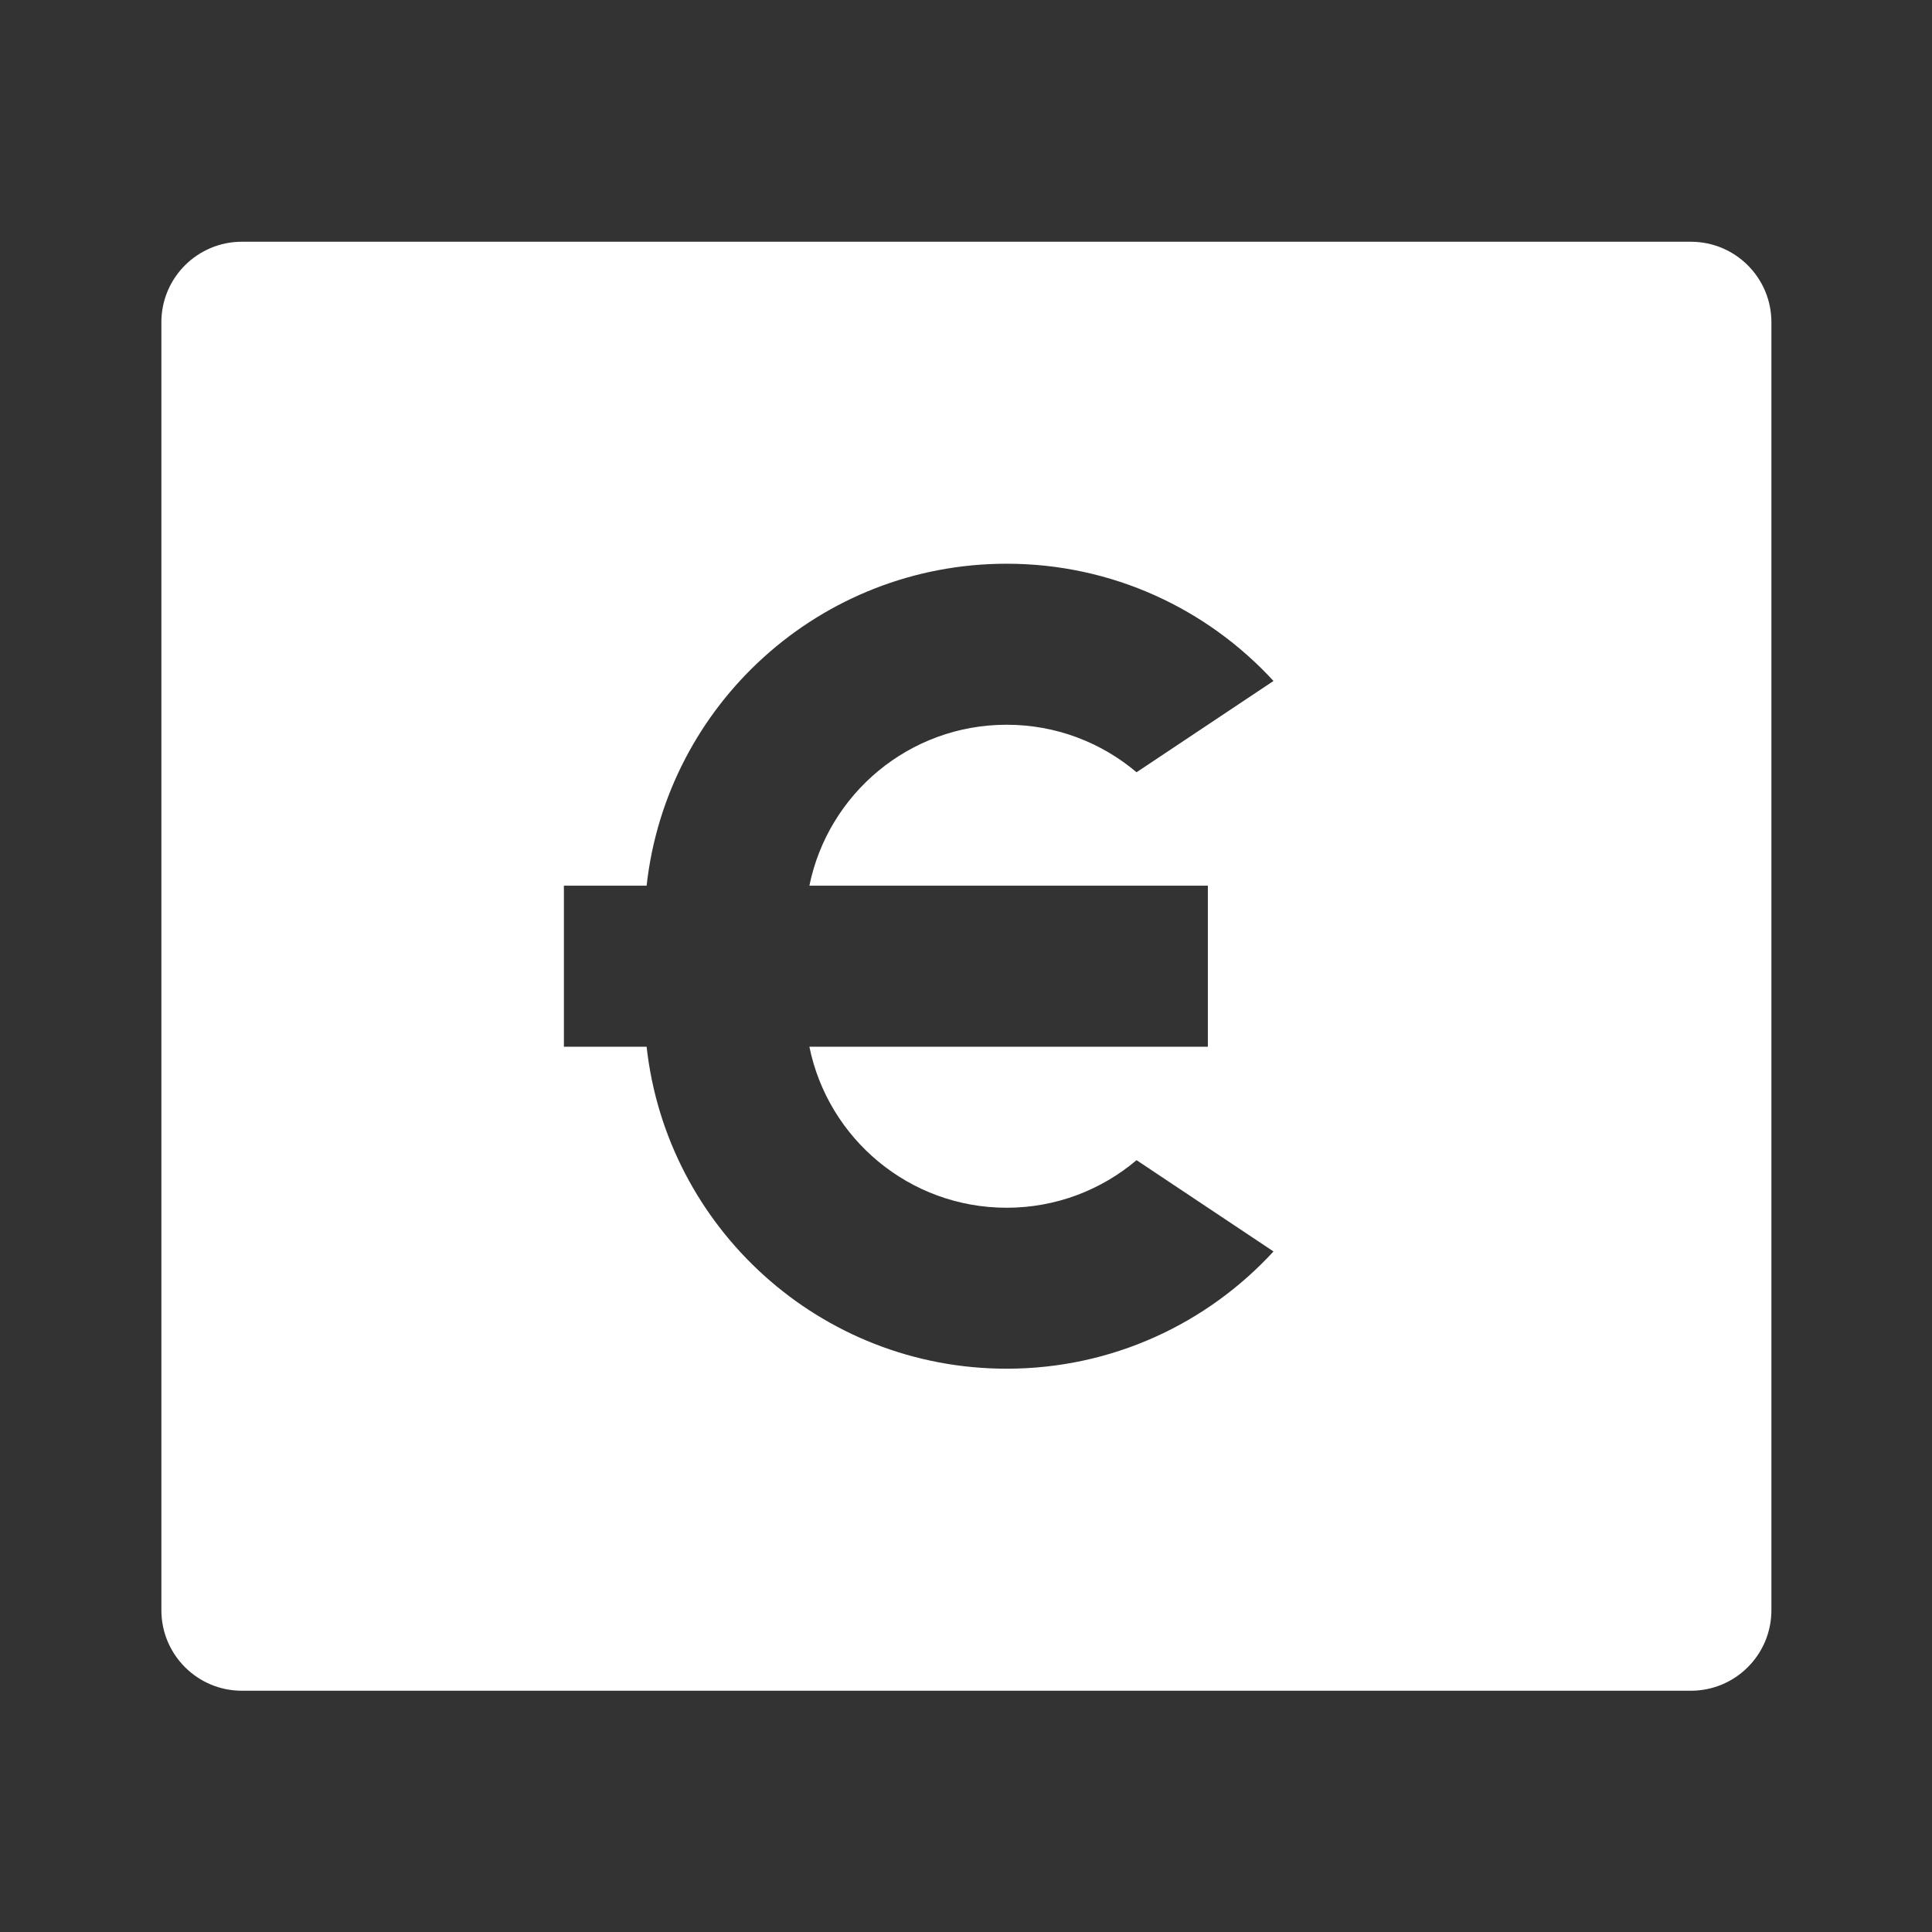
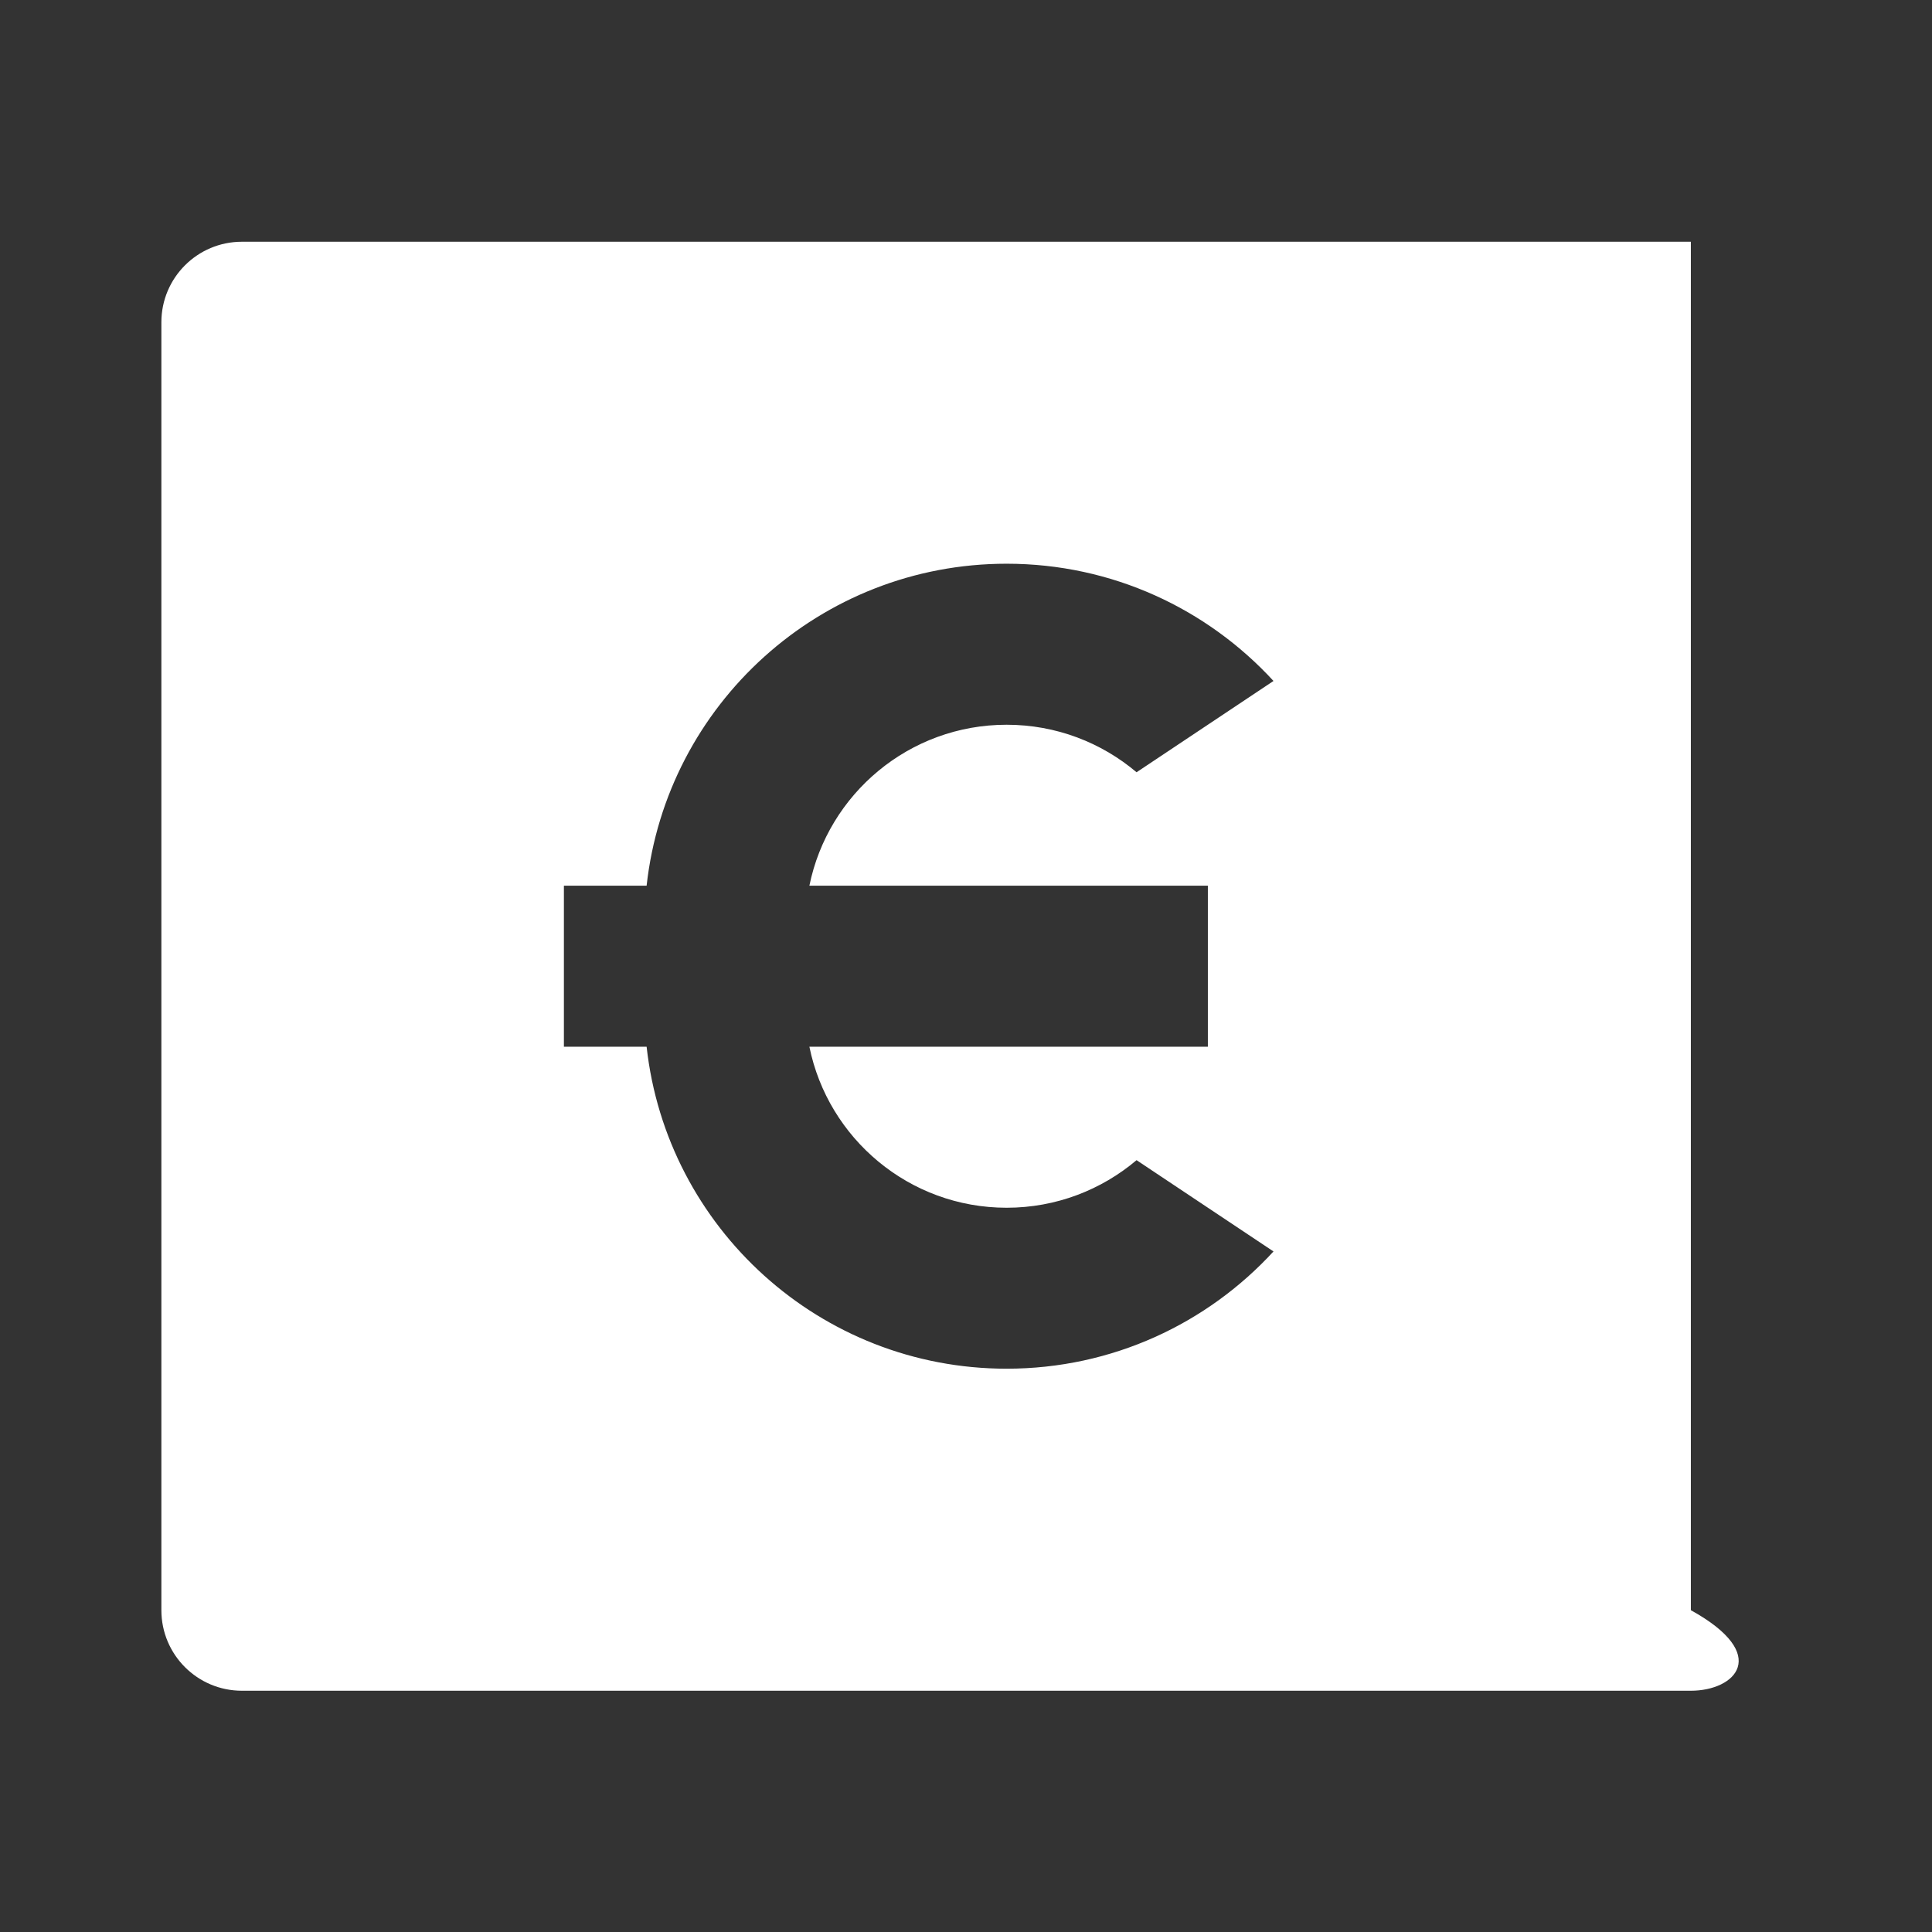
<svg xmlns="http://www.w3.org/2000/svg" width="32" height="32" viewBox="0 0 32 32" fill="none">
  <rect x="0" y="0" width="32" height="32" fill="#333333" stroke="none" />
-   <path d="M4.007 4.004H28.006C28.743 4.004 29.34 4.601 29.34 5.337V26.67C29.34 27.407 28.743 28.004 28.006 28.004H4.007C3.27 28.004 2.673 27.407 2.673 26.67V5.337C2.673 4.601 3.27 4.004 4.007 4.004ZM13.406 14.67C13.715 13.149 15.06 12.004 16.673 12.004C17.494 12.004 18.244 12.3 18.825 12.791L21.093 11.279C19.996 10.085 18.422 9.337 16.673 9.337C13.585 9.337 11.041 11.67 10.71 14.67H9.34V17.337H10.71C11.041 20.337 13.585 22.67 16.673 22.67C18.422 22.67 19.996 21.922 21.093 20.728L18.825 19.216C18.244 19.707 17.494 20.004 16.673 20.004C15.06 20.004 13.715 18.858 13.406 17.337H20.006V14.67H13.406Z" fill="white" />
+   <path d="M4.007 4.004H28.006V26.67C29.34 27.407 28.743 28.004 28.006 28.004H4.007C3.27 28.004 2.673 27.407 2.673 26.67V5.337C2.673 4.601 3.27 4.004 4.007 4.004ZM13.406 14.67C13.715 13.149 15.06 12.004 16.673 12.004C17.494 12.004 18.244 12.3 18.825 12.791L21.093 11.279C19.996 10.085 18.422 9.337 16.673 9.337C13.585 9.337 11.041 11.67 10.71 14.67H9.34V17.337H10.71C11.041 20.337 13.585 22.67 16.673 22.67C18.422 22.67 19.996 21.922 21.093 20.728L18.825 19.216C18.244 19.707 17.494 20.004 16.673 20.004C15.06 20.004 13.715 18.858 13.406 17.337H20.006V14.67H13.406Z" fill="white" />
</svg>